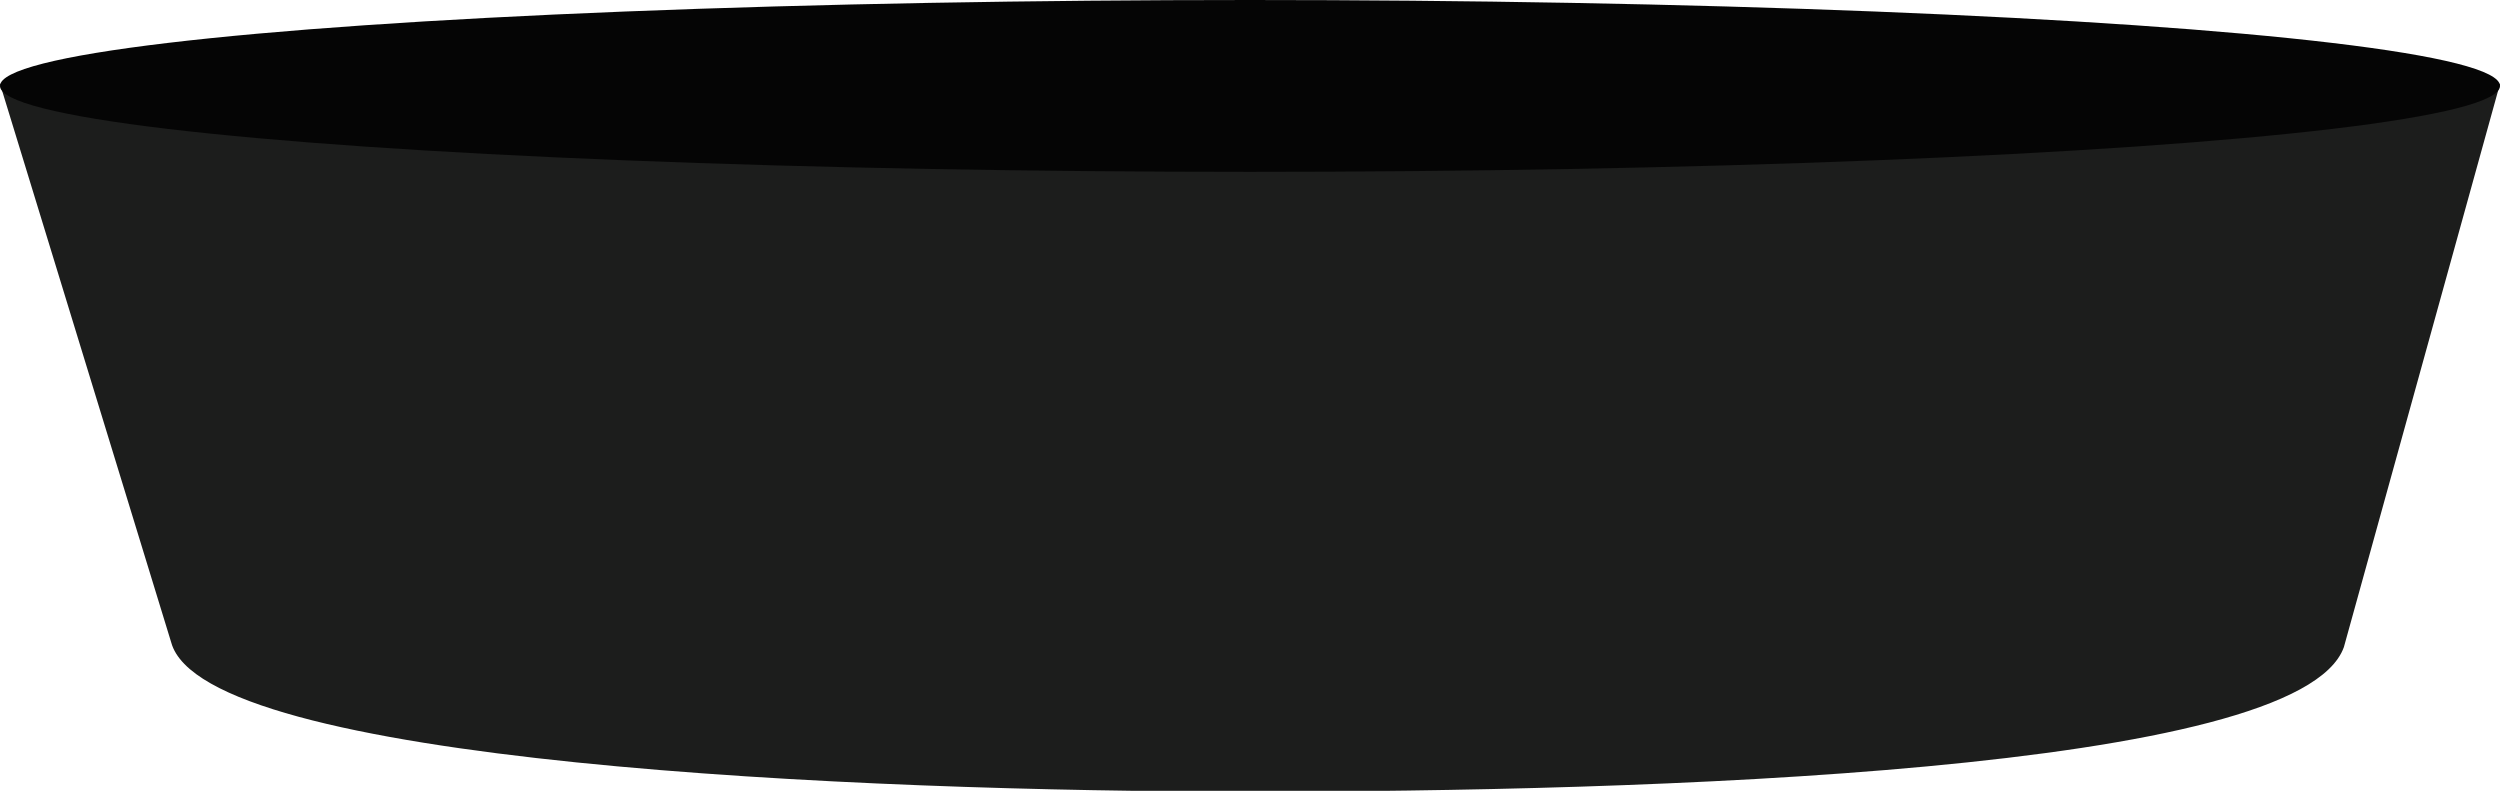
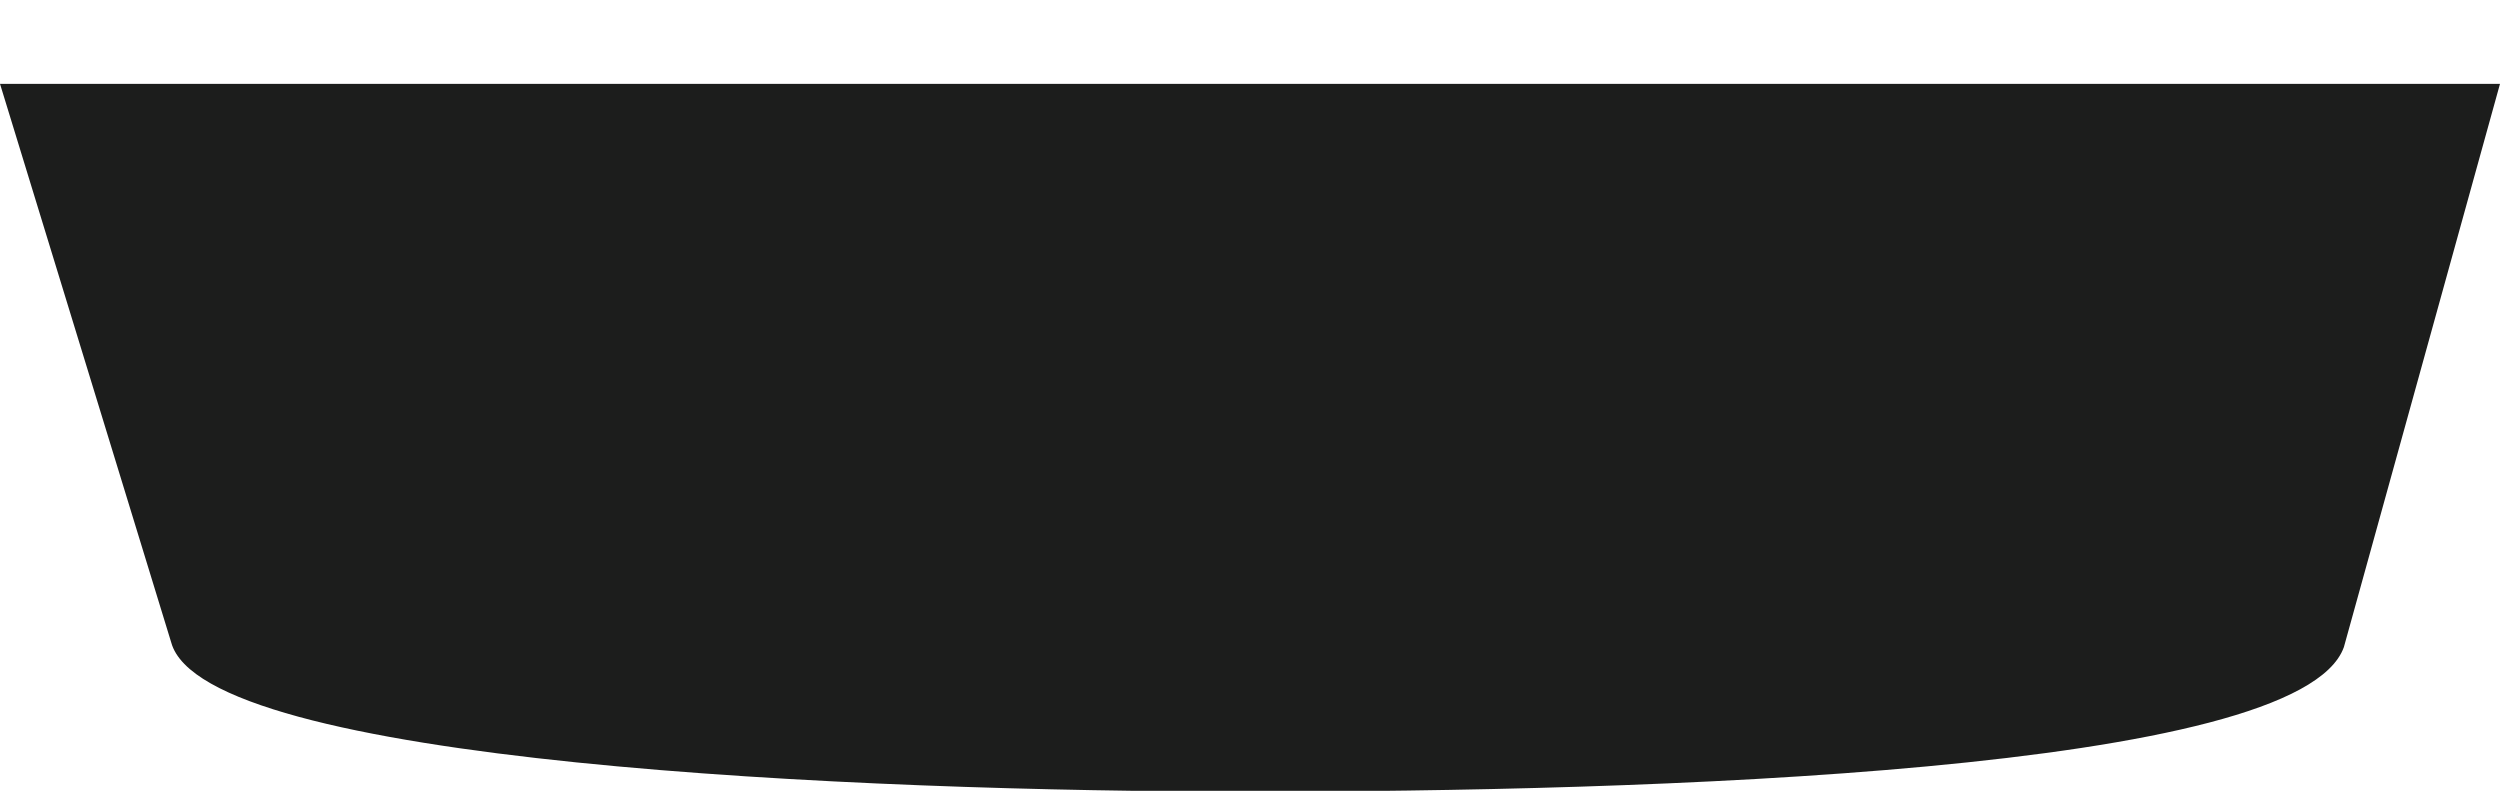
<svg xmlns="http://www.w3.org/2000/svg" width="155.66" height="49.24" viewBox="0 0 155.66 49.24">
  <defs>
    <style>.cls-1{fill:#1c1d1c;}.cls-2{fill:#050505;}</style>
  </defs>
  <g id="Layer_2" data-name="Layer 2">
    <g id="_1170px_grid" data-name="1170px grid">
      <path class="cls-1" d="M145.94,40.29c-2.77,7.81-43.75,9-68.11,9S12.7,47.53,10.66,40L0,5.22H155.66Z" />
-       <ellipse class="cls-2" cx="77.83" cy="5.35" rx="77.83" ry="5.35" />
    </g>
  </g>
</svg>